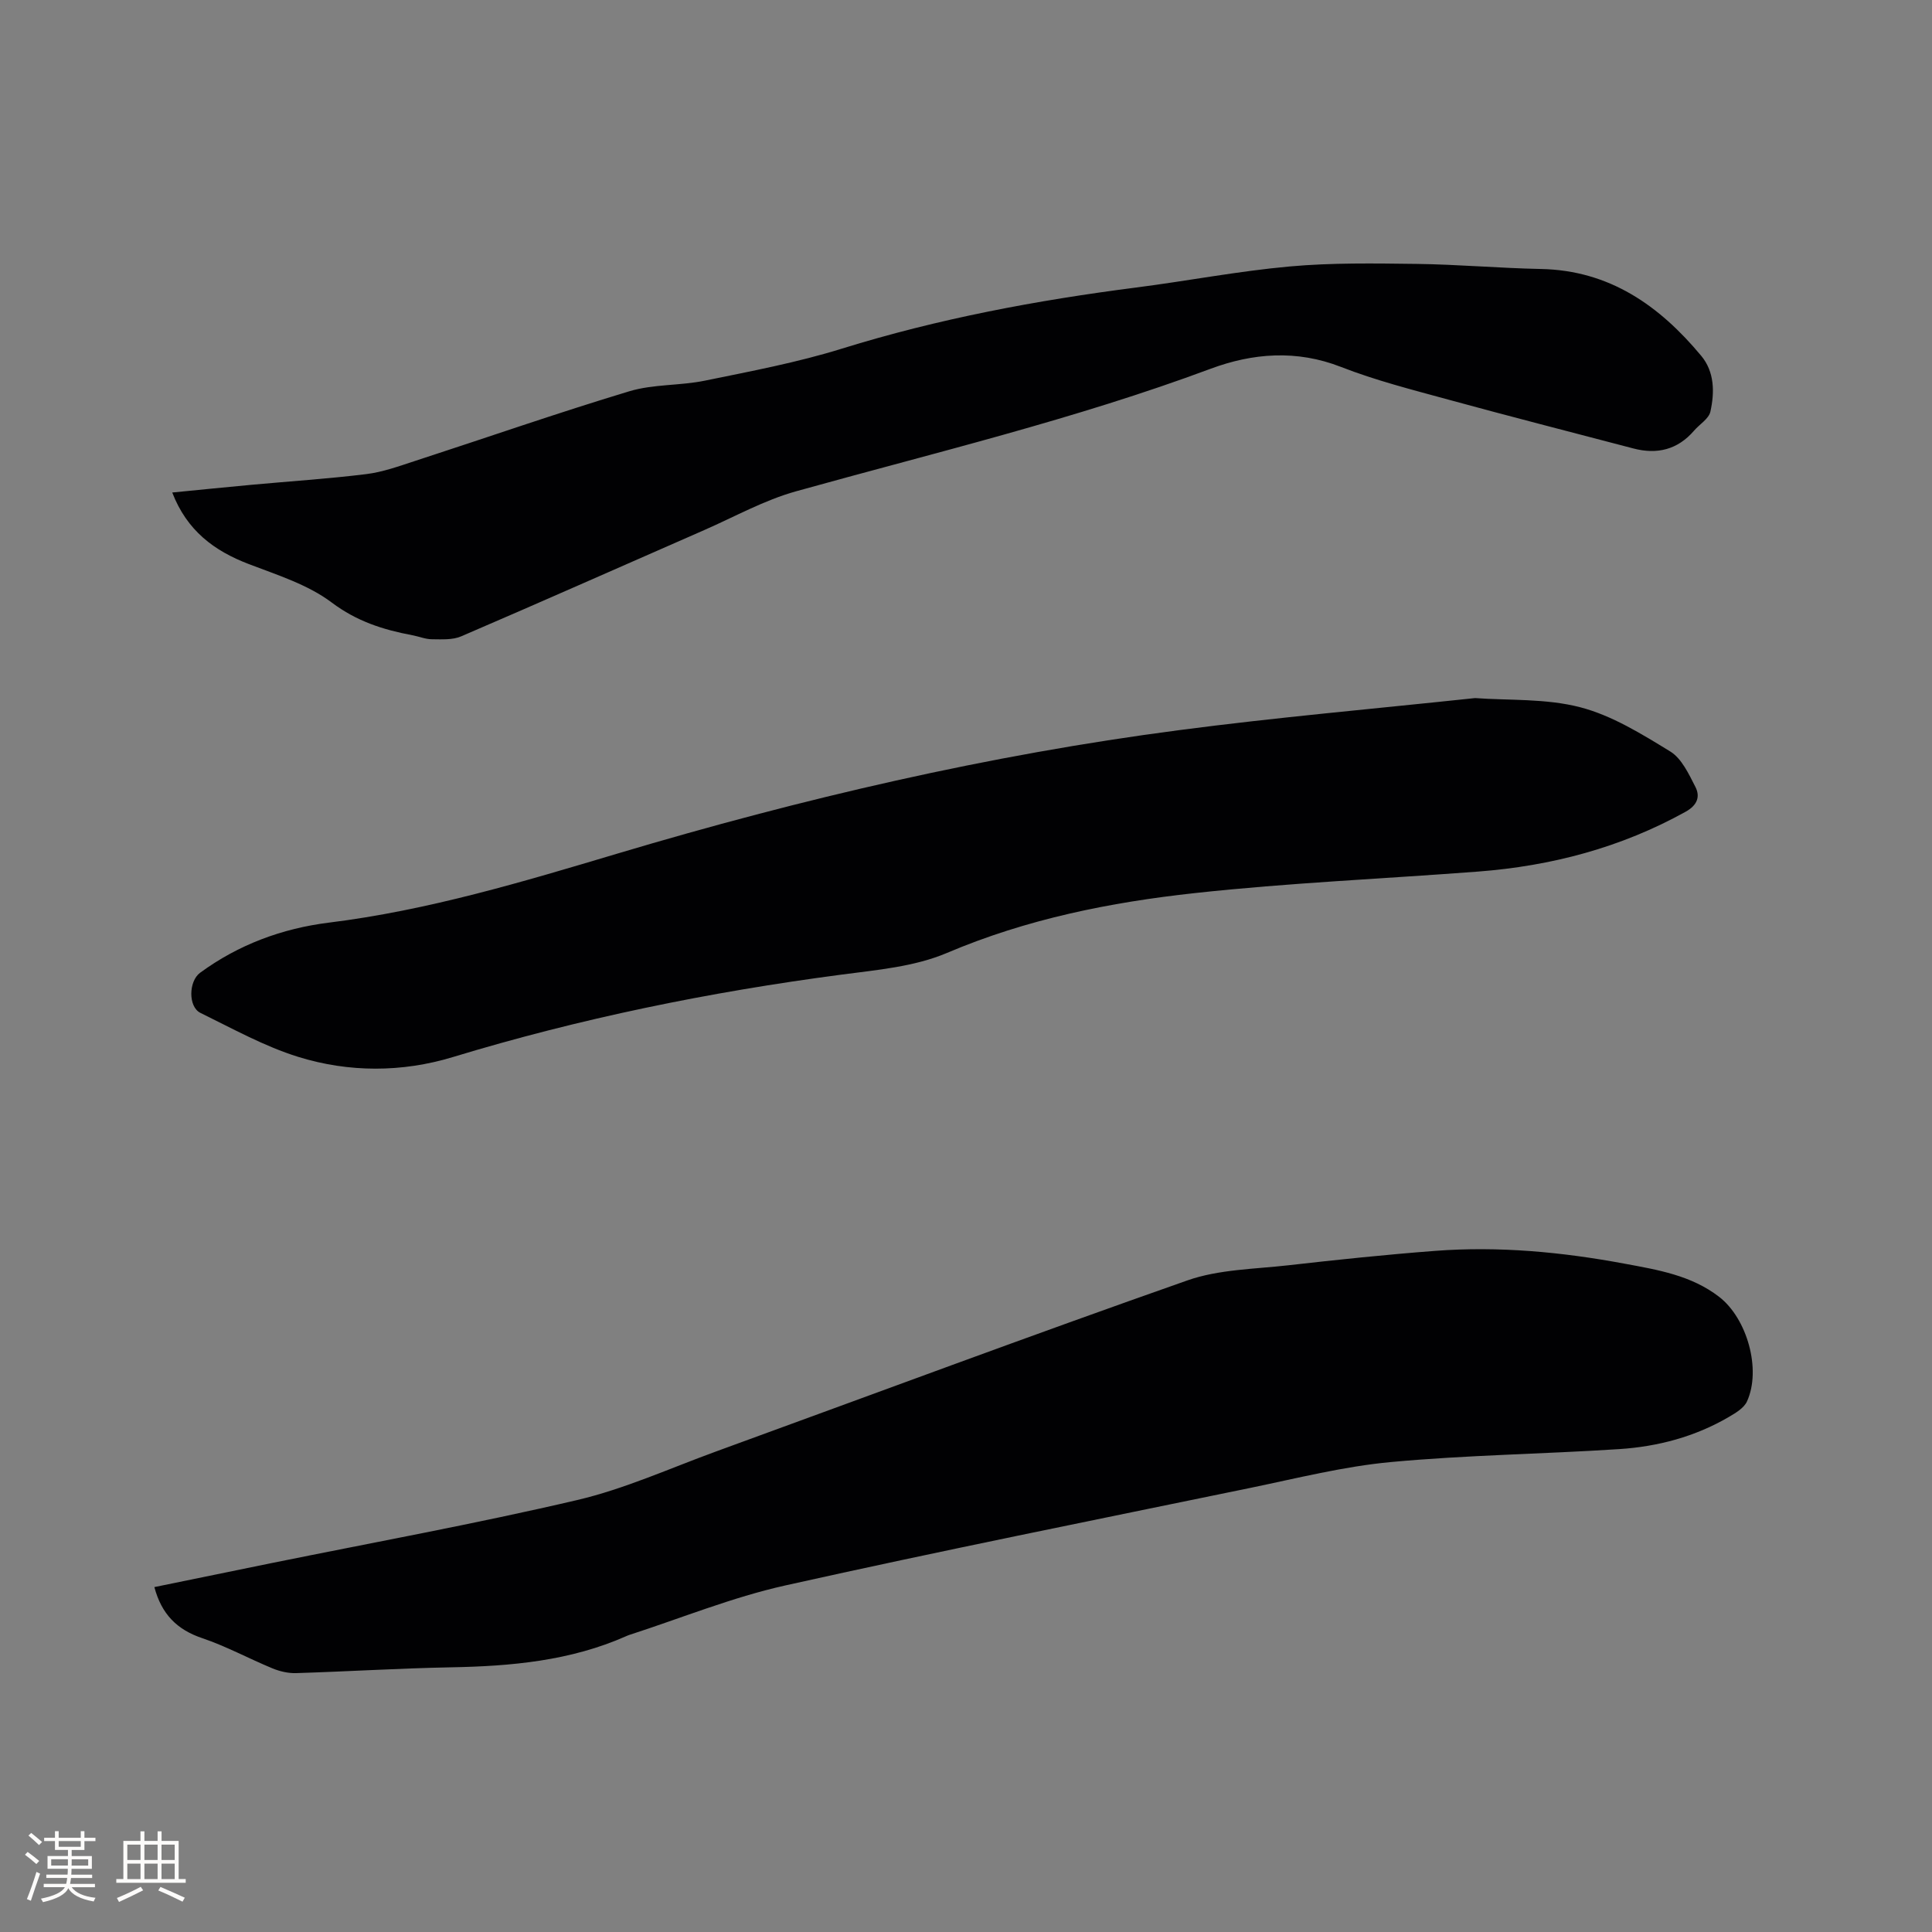
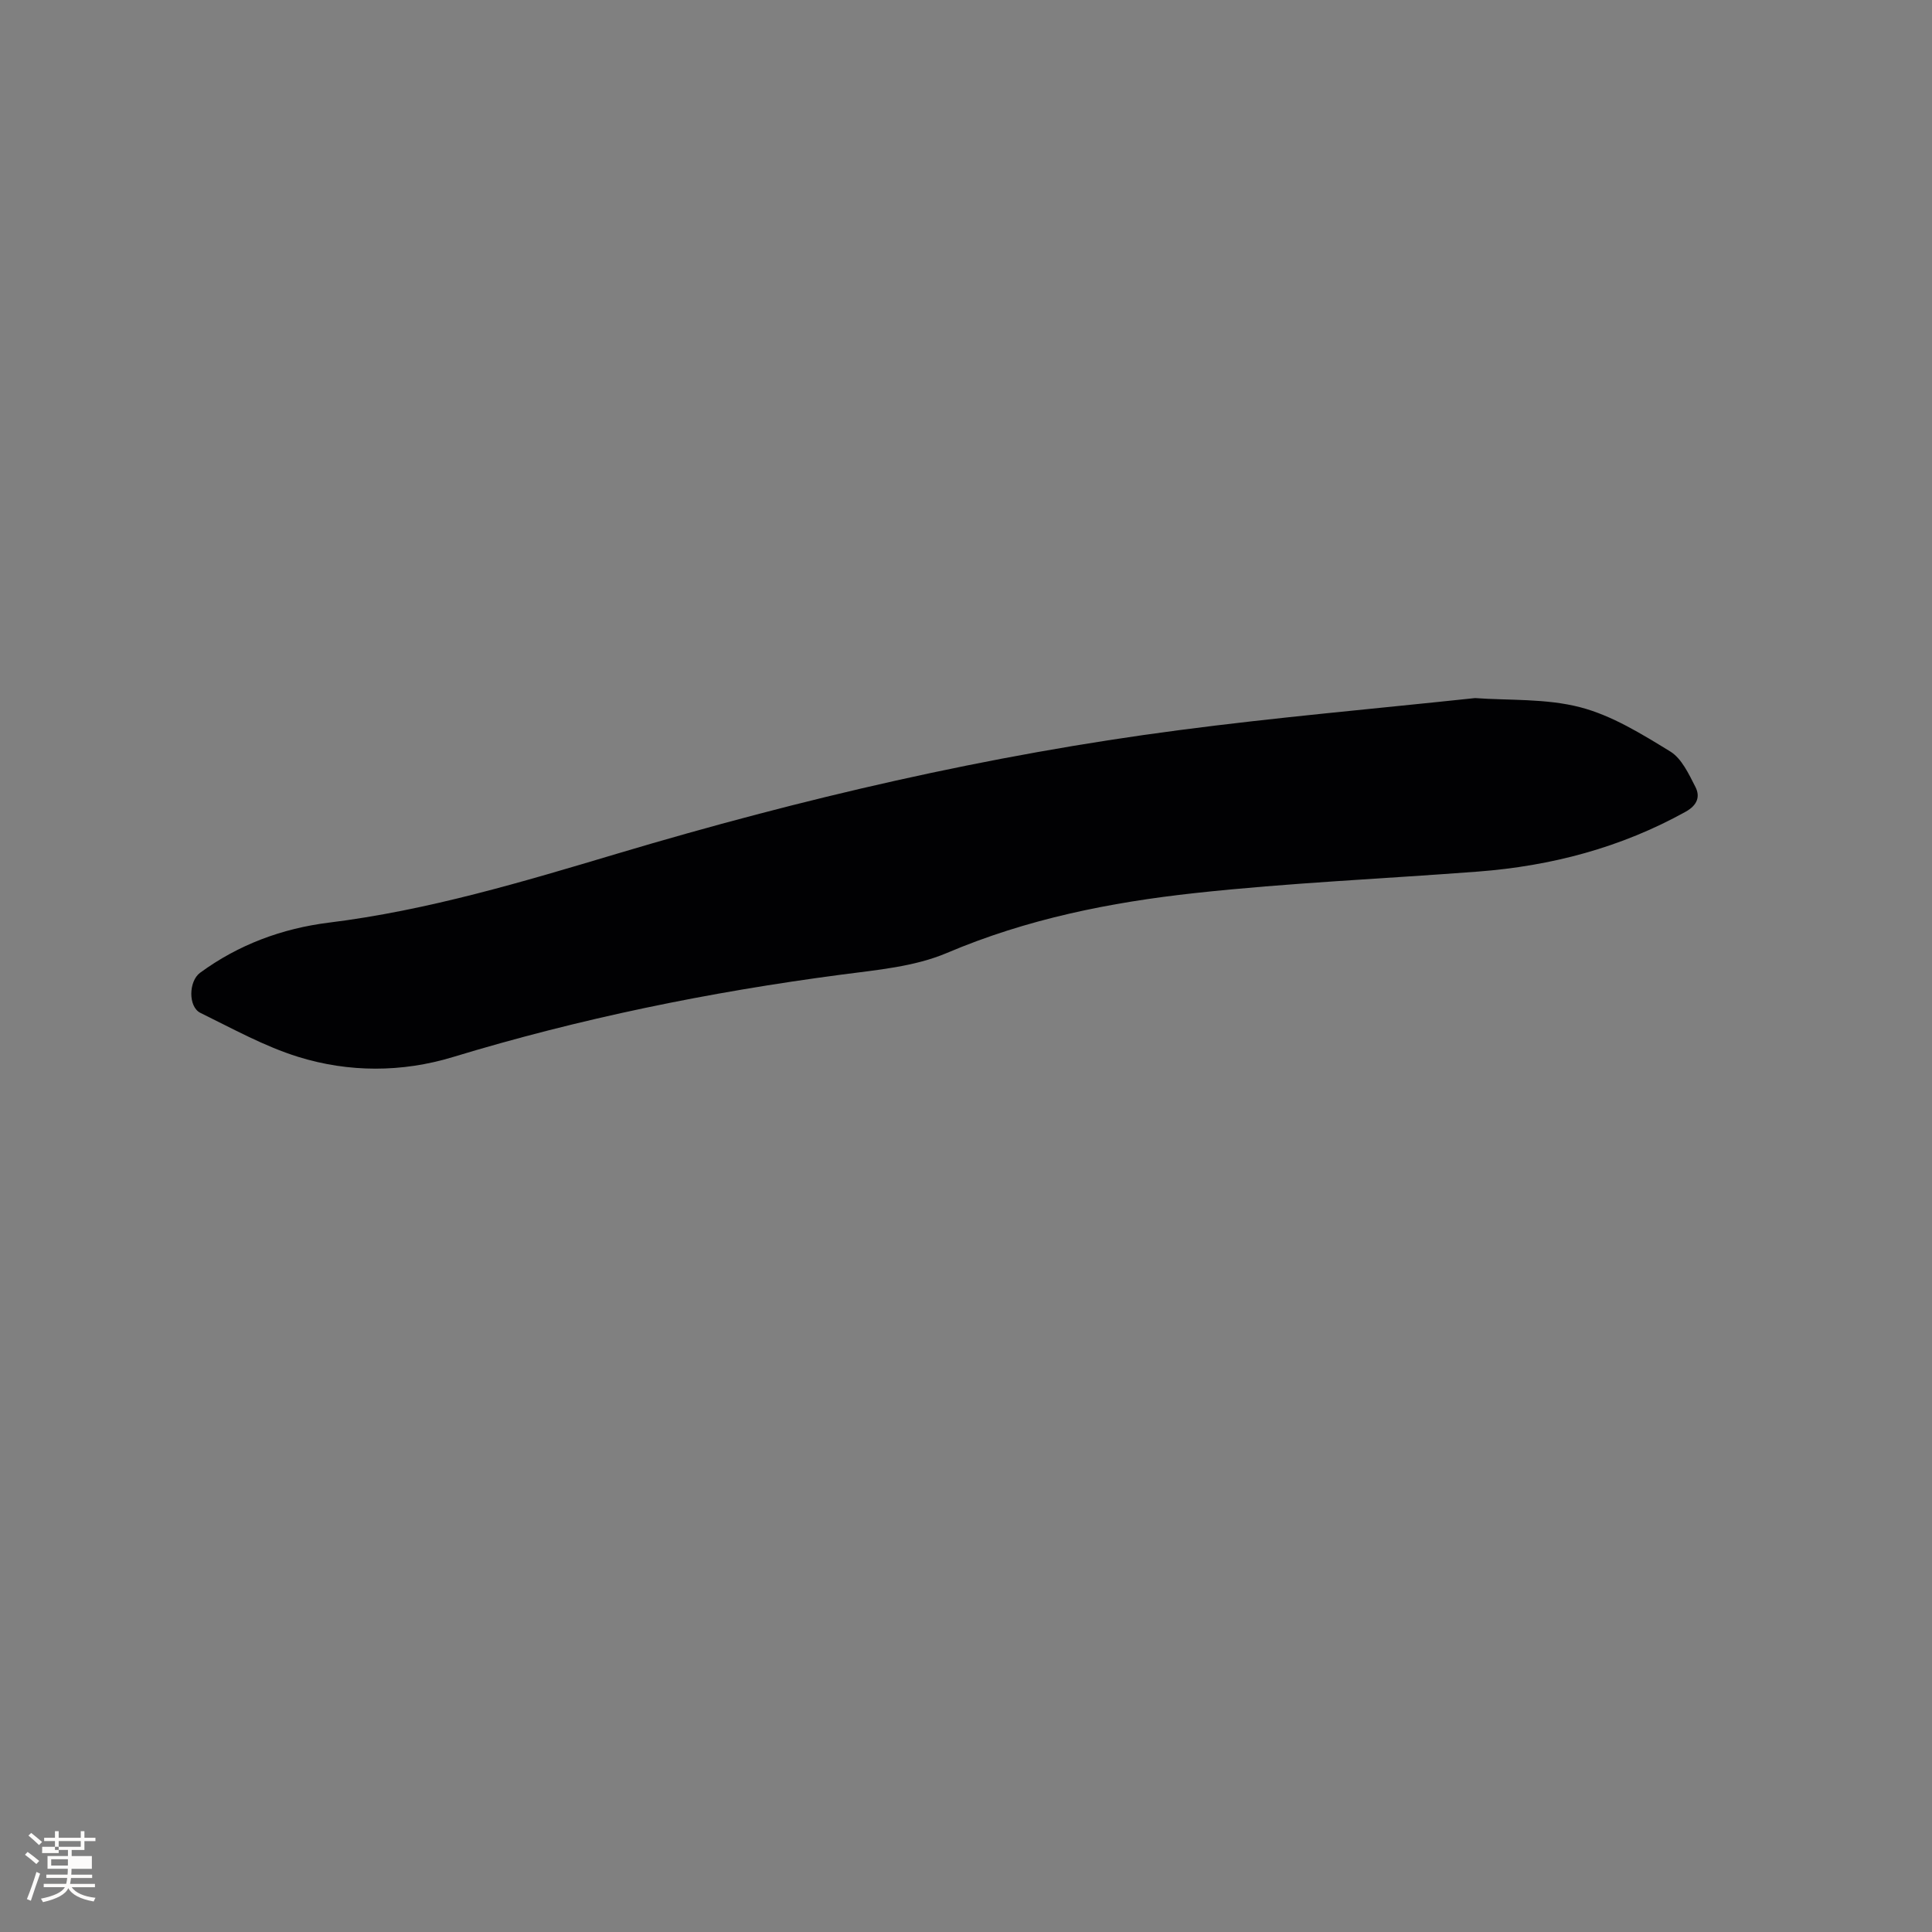
<svg xmlns="http://www.w3.org/2000/svg" enable-background="new 0 0 400 400" viewBox="0 0 400 400">
  <rect x="0" y="0" width="400" height="400" fill="#808080" stroke="none" />
  <g fill="#010103">
-     <path d="m31.96 328.59c8.07-1.65 16.04-3.29 24.02-4.92 21.17-4.3 42.44-8.17 63.47-13.09 9.83-2.3 19.21-6.57 28.75-10.05 32.53-11.85 64.96-23.96 97.62-35.43 6.54-2.3 13.92-2.34 20.94-3.14 10.11-1.15 20.23-2.21 30.37-2.98 13.18-1 26.24.23 39.22 2.65 6.89 1.28 13.8 2.41 19.57 6.86 5.81 4.48 8.79 15.07 5.77 21.67-.63 1.37-2.34 2.38-3.76 3.21-6.99 4.09-14.69 6.13-22.67 6.65-15.75 1.03-31.57 1.22-47.27 2.68-9.75.9-19.38 3.34-29.01 5.33-32.15 6.63-64.35 13.07-96.39 20.22-11 2.45-21.58 6.78-32.35 10.26-.2.06-.39.16-.59.24-11.56 5.12-23.81 6.22-36.27 6.45-10.7.2-21.38.87-32.08 1.2-1.61.05-3.35-.35-4.86-.97-4.89-2.02-9.58-4.58-14.58-6.27-5.2-1.75-8.41-4.95-9.9-10.57z" />
    <path d="m305.39 144.53c6.96.51 14.67.05 21.78 1.9 6.58 1.71 12.73 5.54 18.63 9.15 2.37 1.45 3.84 4.66 5.21 7.33 1.03 2 .42 3.79-2 5.14-13.4 7.44-27.82 11.24-42.99 12.4-19.54 1.49-39.15 2.33-58.61 4.45-17.56 1.91-34.83 5.37-51.34 12.39-6.75 2.87-14.56 3.53-21.97 4.51-27.24 3.59-54.04 9.06-80.36 17.06-10.51 3.19-21.51 3.21-32.01-.05-7.01-2.18-13.58-5.85-20.23-9.1-2.57-1.26-2.45-6.57-.07-8.31 7.96-5.84 17.02-9.18 26.67-10.38 20.5-2.54 40.12-8.44 59.82-14.32 38.09-11.36 76.75-20.38 116.2-25.53 20.15-2.65 40.42-4.42 61.27-6.64z" />
-     <path d="m35.66 101.97c5.74-.56 11.09-1.11 16.44-1.6 7.91-.73 15.85-1.24 23.73-2.21 3.42-.42 6.77-1.64 10.08-2.72 14.8-4.81 29.49-9.94 44.38-14.43 4.98-1.5 10.5-1.14 15.65-2.2 9.52-1.95 19.14-3.76 28.4-6.64 19.91-6.18 40.25-9.99 60.87-12.64 10.61-1.36 21.15-3.4 31.79-4.36 8.72-.79 17.54-.64 26.31-.53 8.57.11 17.14.88 25.71 1.05 14.22.28 24.56 7.6 33.2 17.98 2.77 3.33 2.78 7.57 1.9 11.55-.33 1.49-2.24 2.61-3.38 3.94-3.41 3.96-7.67 4.98-12.6 3.68-12.78-3.36-25.59-6.63-38.34-10.12-7.45-2.04-14.99-3.95-22.16-6.75-9.21-3.6-18.26-2.87-27 .38-28.04 10.44-57.09 17.35-85.83 25.37-6.57 1.83-12.69 5.26-18.99 8.02-16.78 7.34-33.51 14.78-50.34 22.01-1.79.77-4.04.61-6.07.6-1.35-.01-2.68-.58-4.03-.83-6.03-1.13-11.51-2.87-16.71-6.78-4.93-3.71-11.25-5.69-17.15-7.95-7.19-2.75-12.8-6.91-15.86-14.82z" />
  </g>
-   <path d="m5.17 384 .55-.58c.85.61 1.65 1.24 2.4 1.87l-.59.64c-.83-.73-1.62-1.38-2.36-1.93m1.22 9.53-.82-.34c.71-1.76 1.37-3.64 1.98-5.63.24.13.5.25.76.36-.6 1.67-1.24 3.54-1.92 5.61m-.5-13.5.57-.54c.56.44 1.31 1.06 2.26 1.87l-.64.64c-.68-.66-1.41-1.32-2.19-1.97m3.25.46h2.24v-1.36h.77v1.36h4.57v-1.36h.76v1.36h2.28v.69h-2.28v1.84h-2.64v1.26h4.18v2.64h-4.21c0 .45-.02.86-.05 1.21h4.32v.69h-4.38c-.04.34-.1.75-.19 1.22h5.15v.69h-4.82c.87 1.19 2.51 1.92 4.93 2.19-.17.31-.3.57-.37.76-2.77-.49-4.52-1.41-5.26-2.76-.56 1.26-2.3 2.23-5.24 2.9-.12-.24-.26-.48-.43-.72 2.73-.55 4.38-1.34 4.96-2.38h-4.38v-.69h4.65c.1-.38.17-.79.21-1.22h-4.32v-.69h4.4c.03-.34.05-.75.05-1.21h-4.2v-2.64h4.23v-1.26h-2.69v-1.84h-2.24zm1.46 4.46v1.29h3.45c.01-.4.02-.57.01-.53v-.32-.45h-3.46zm1.55-2.59h4.57v-1.19h-4.57zm6.11 2.59h-3.42v.77c-.01.19-.01.37-.02.53h3.44z" fill="#fcfbfa" />
-   <path d="m32.63 379.16h.82v1.98h3.54v7.89h1.46v.78h-14.37v-.78h1.46v-7.89h3.54v-1.98h.82v1.98h2.73zm-3.49 11.48.5.73c-1.61.82-3.28 1.63-5 2.41-.13-.27-.28-.55-.44-.82 1.75-.72 3.4-1.49 4.94-2.32m-2.78-5.55h2.73v-3.18h-2.73zm0 3.95h2.73v-3.2h-2.73zm3.54-3.95h2.73v-3.18h-2.73zm0 3.95h2.73v-3.2h-2.73zm7.89 4.68c-1.84-.92-3.51-1.7-5.02-2.32l.45-.73c1.89.8 3.57 1.55 5.04 2.23zm-1.62-11.81h-2.73v3.18h2.73zm-2.73 7.13h2.73v-3.2h-2.73z" fill="#fcfbfa" />
+   <path d="m5.17 384 .55-.58c.85.61 1.65 1.24 2.4 1.87l-.59.64c-.83-.73-1.62-1.38-2.36-1.93m1.22 9.53-.82-.34c.71-1.76 1.37-3.64 1.98-5.63.24.13.5.25.76.36-.6 1.67-1.24 3.54-1.92 5.61m-.5-13.5.57-.54c.56.44 1.31 1.06 2.26 1.87l-.64.64c-.68-.66-1.41-1.32-2.19-1.97m3.25.46h2.24v-1.36h.77v1.36h4.57v-1.36h.76v1.36h2.28v.69h-2.28v1.84h-2.64v1.26h4.18v2.64h-4.21c0 .45-.02.86-.05 1.21h4.32v.69h-4.38c-.04.34-.1.75-.19 1.22h5.15v.69h-4.82c.87 1.19 2.51 1.92 4.93 2.19-.17.31-.3.57-.37.76-2.77-.49-4.52-1.41-5.26-2.76-.56 1.26-2.3 2.23-5.24 2.9-.12-.24-.26-.48-.43-.72 2.73-.55 4.38-1.34 4.96-2.38h-4.38v-.69h4.65c.1-.38.17-.79.21-1.22h-4.32v-.69h4.4c.03-.34.05-.75.05-1.21h-4.2v-2.64h4.23v-1.26h-2.69v-1.84h-2.24zm1.46 4.46v1.29h3.45c.01-.4.02-.57.01-.53v-.32-.45h-3.46zm1.55-2.59h4.57v-1.19h-4.57zh-3.42v.77c-.01.19-.01.37-.02.53h3.44z" fill="#fcfbfa" />
</svg>